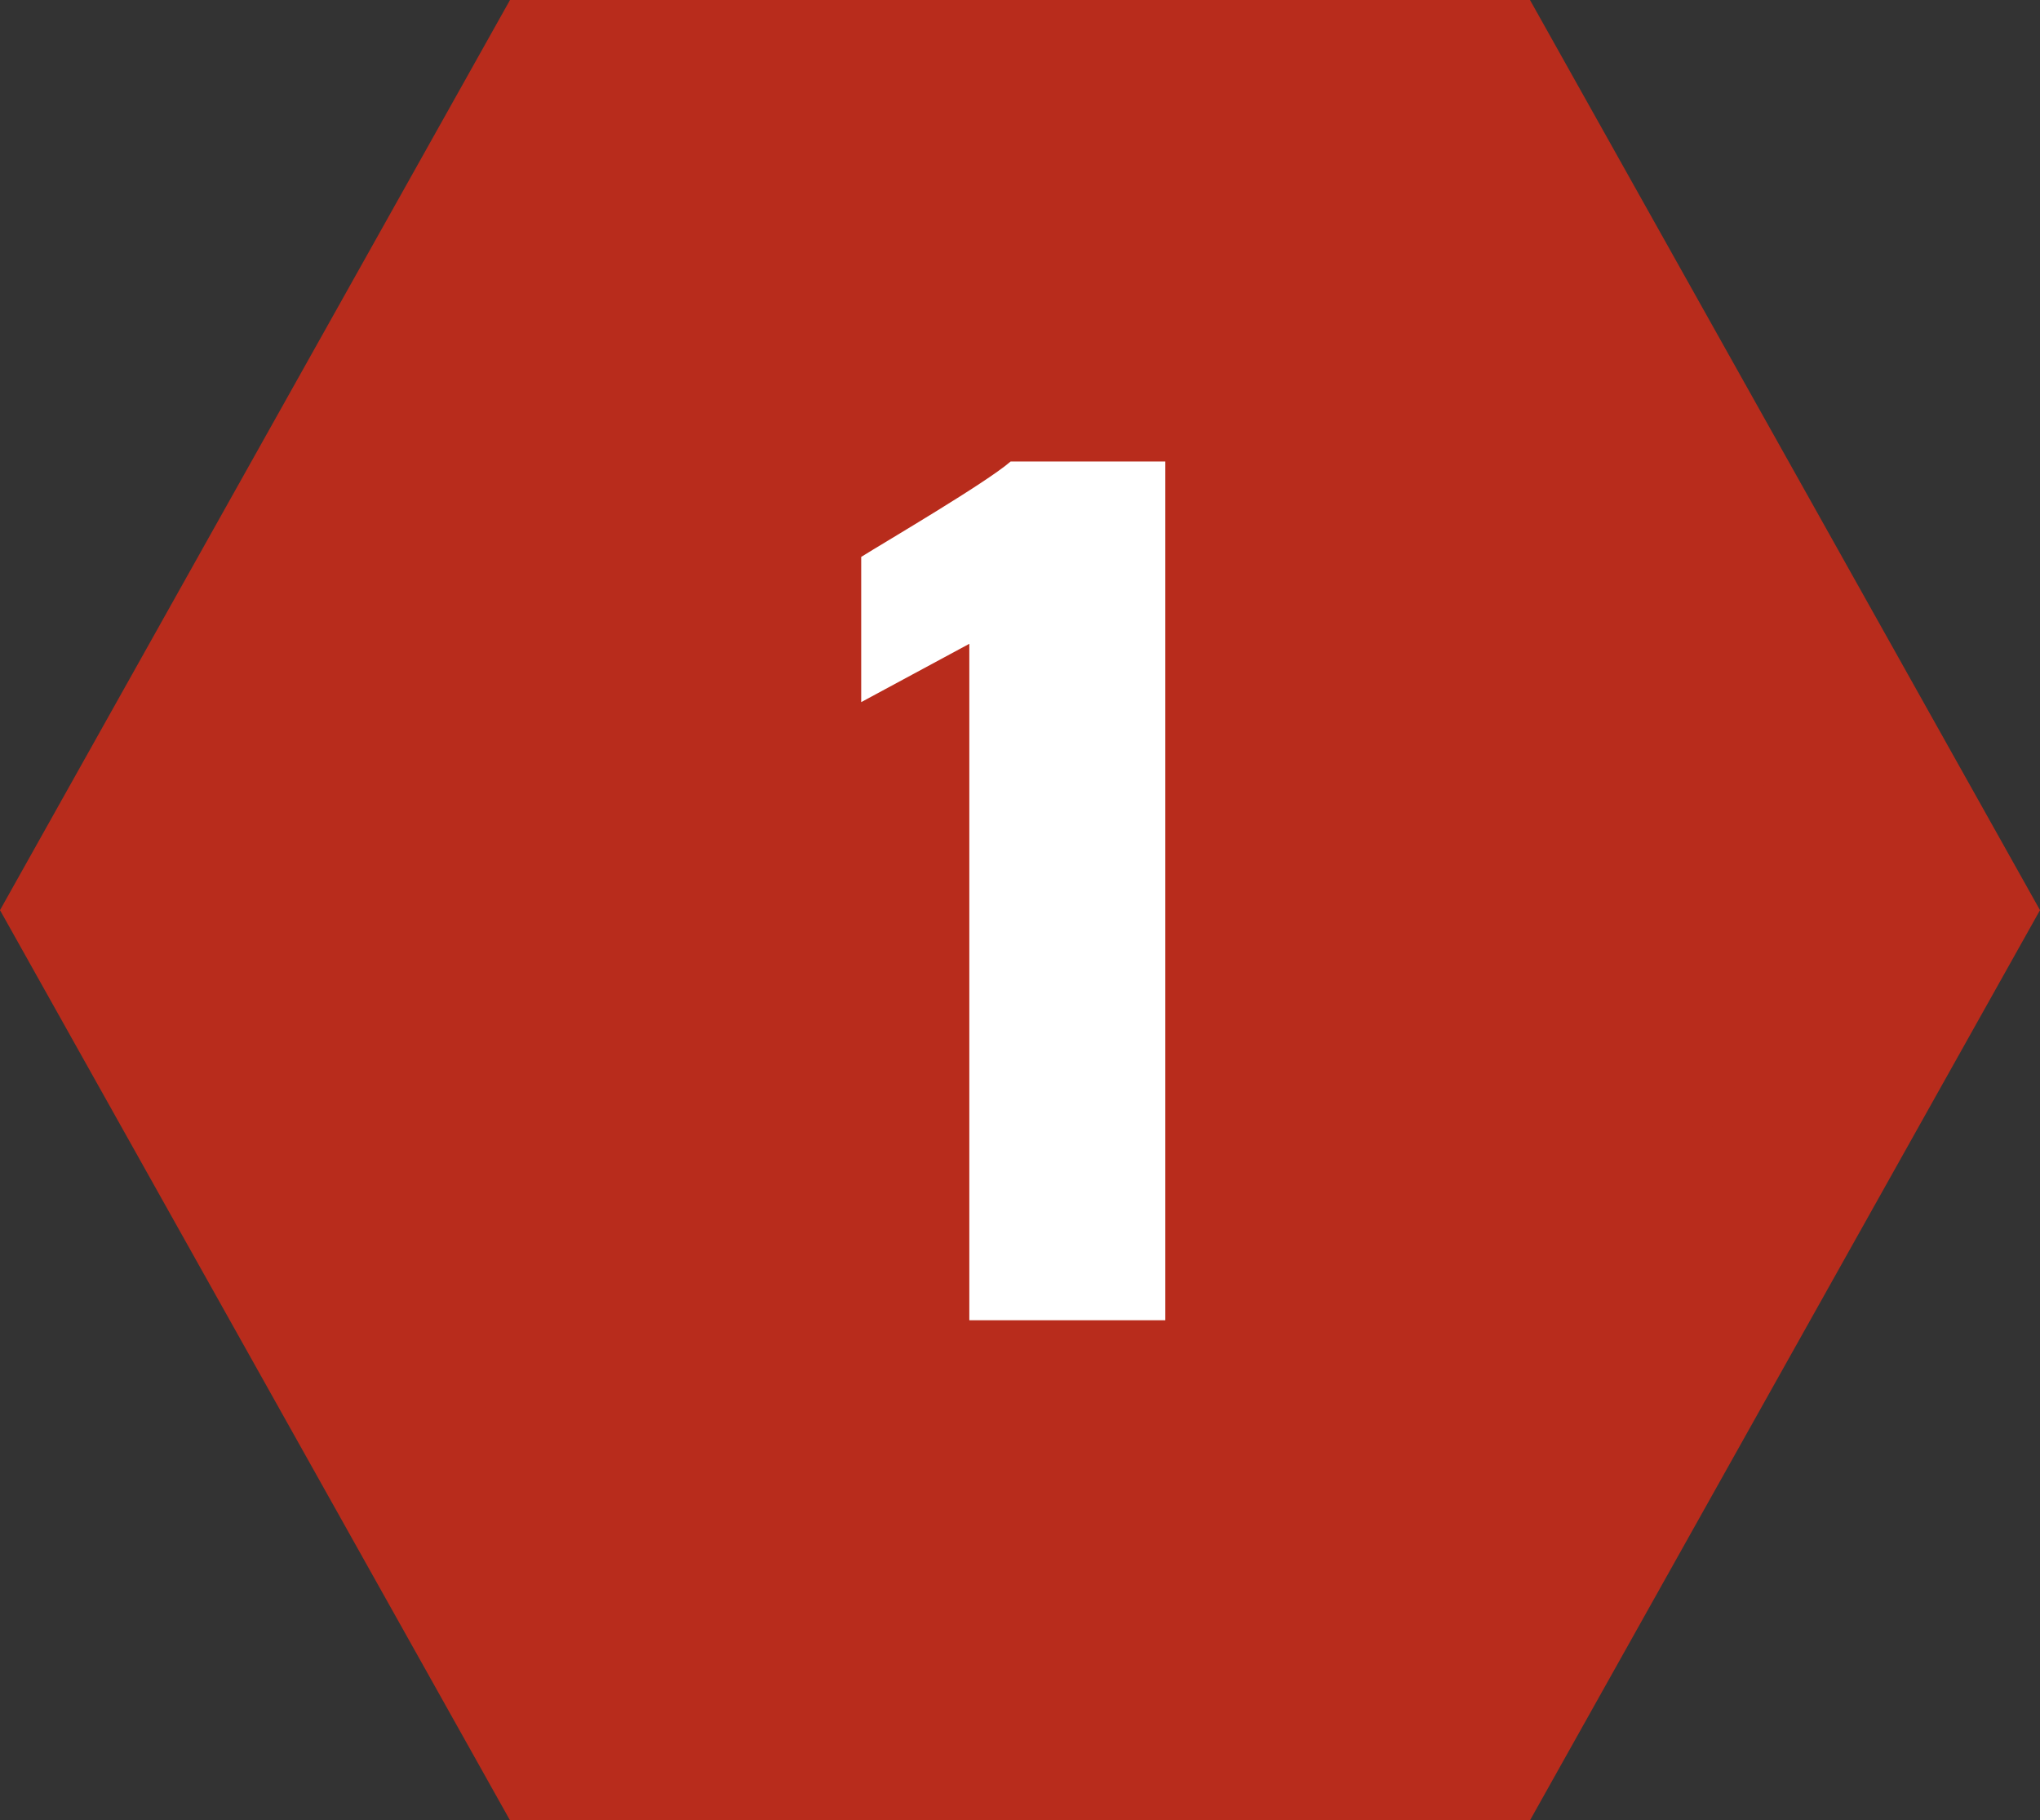
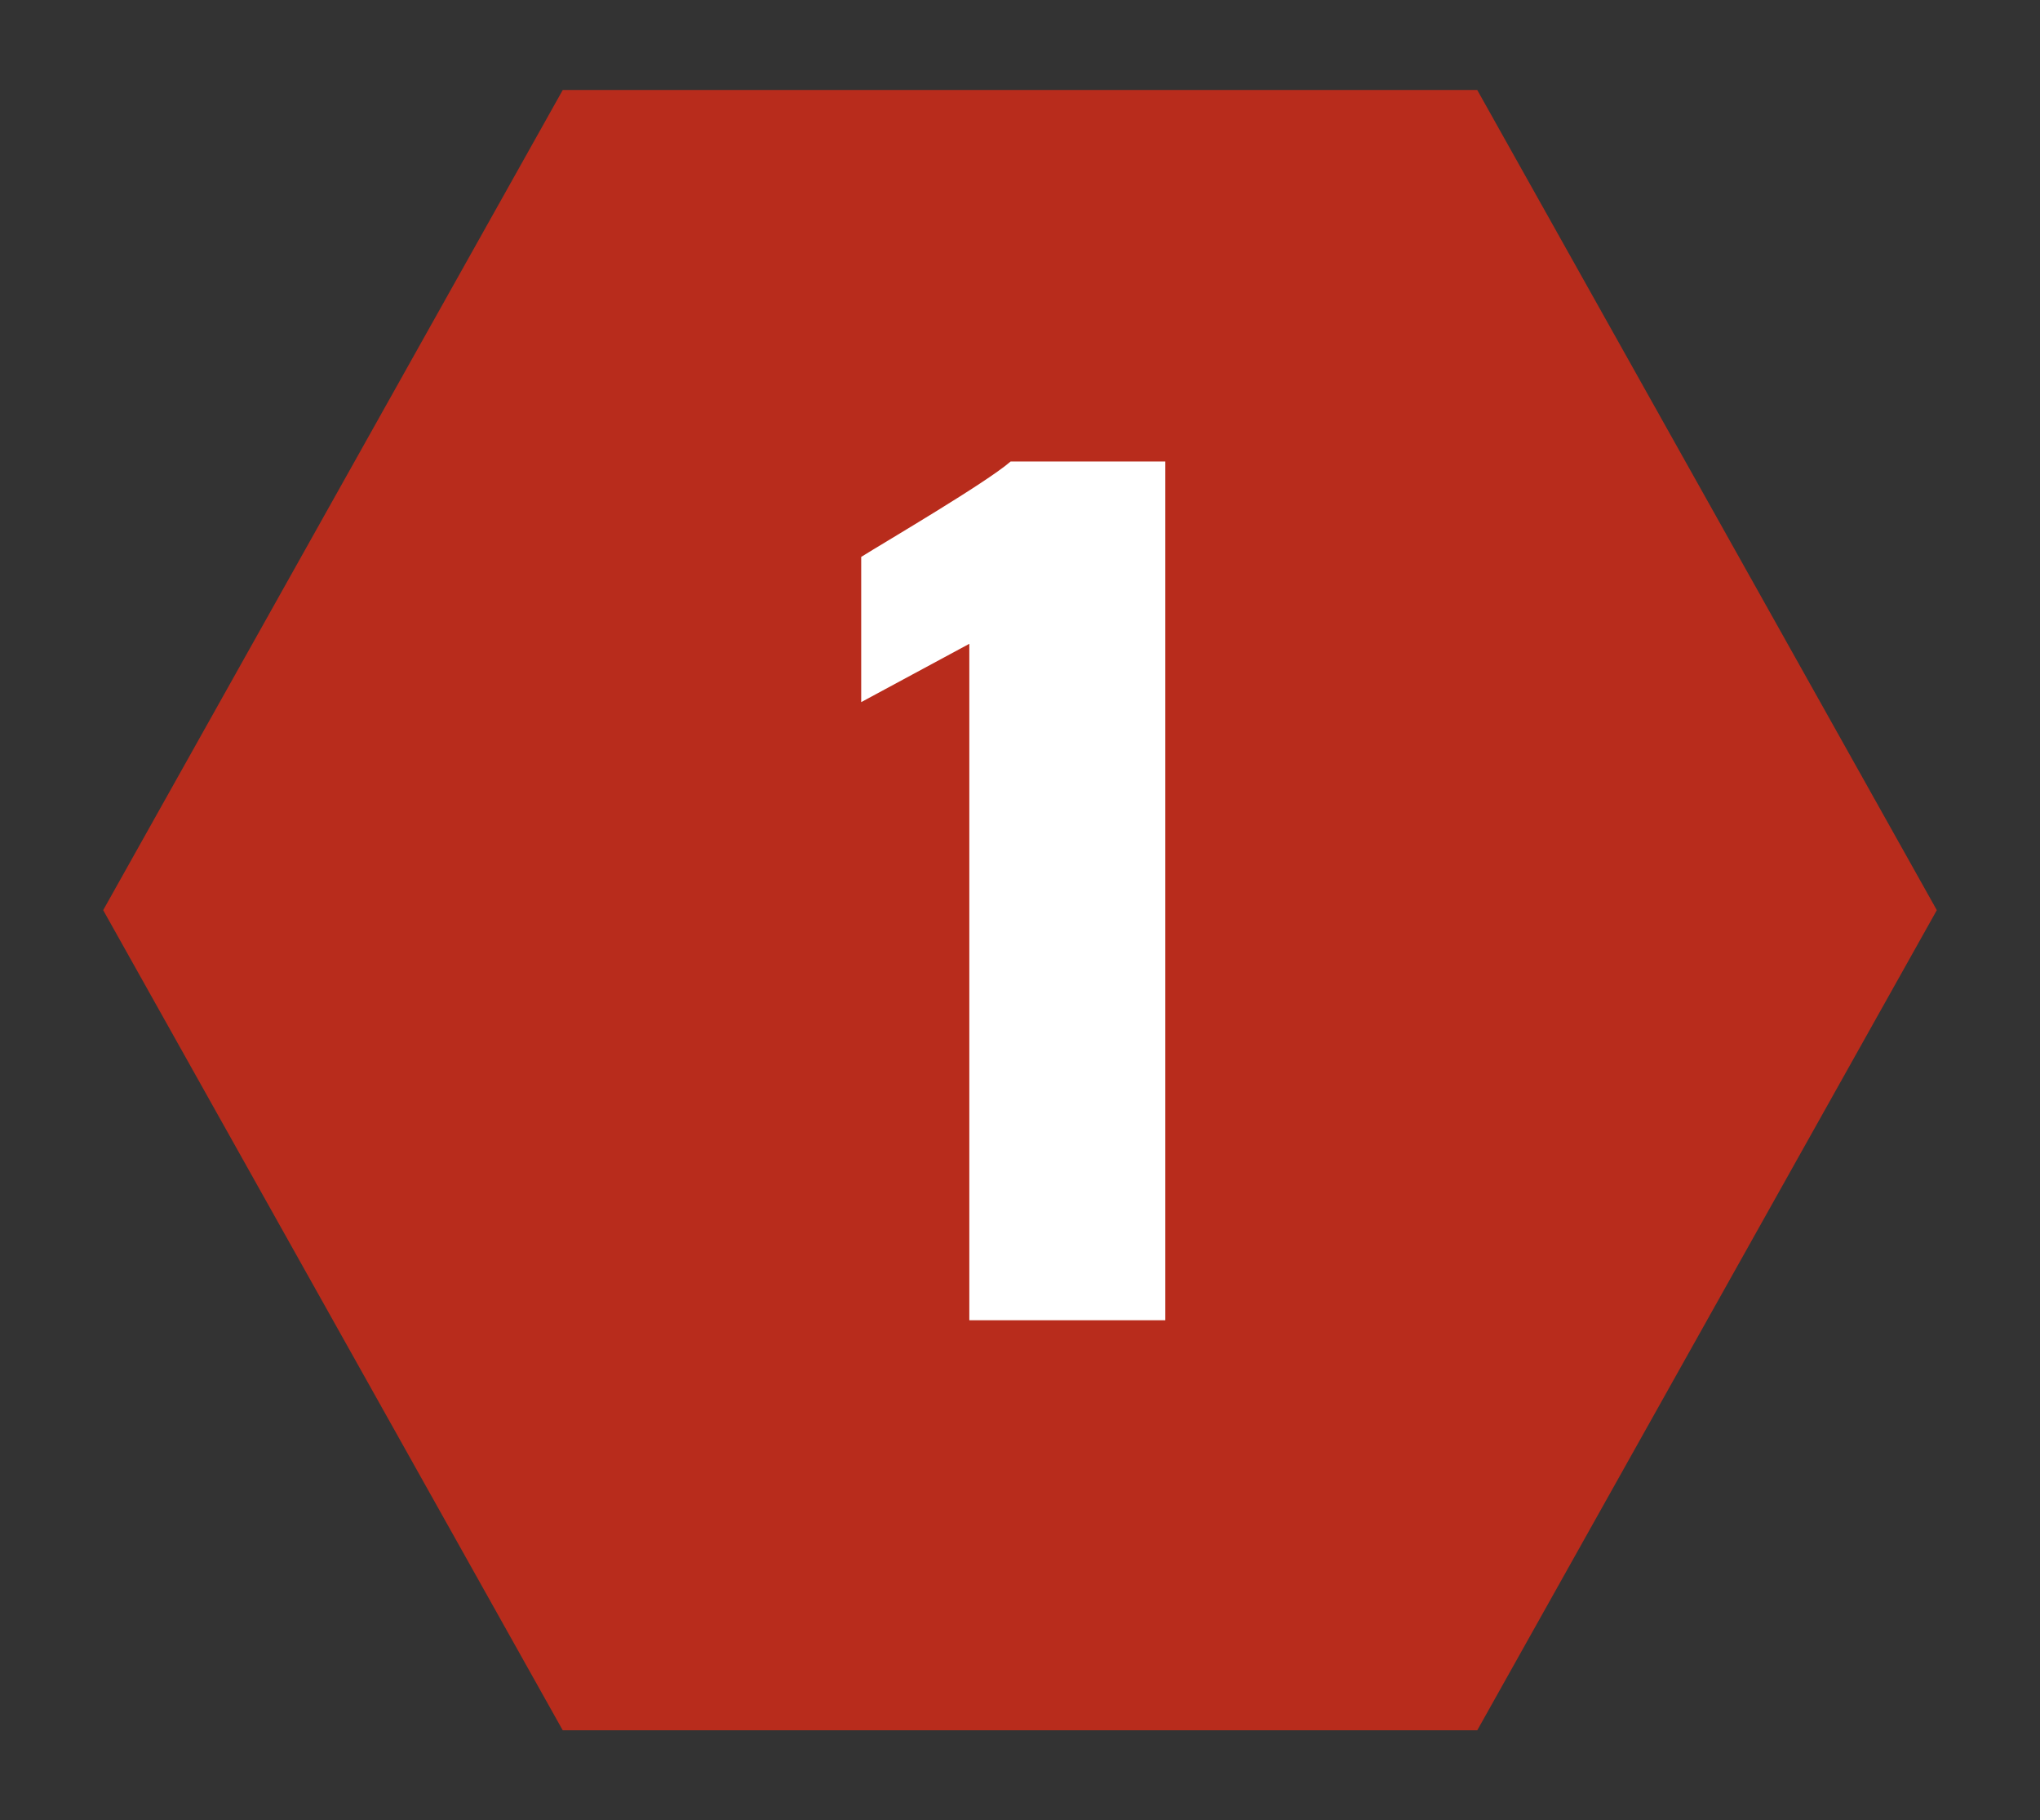
<svg xmlns="http://www.w3.org/2000/svg" width="102" height="91" viewBox="0 0 102 91">
  <rect x="0" y="0" width="102" height="91" fill="#333333" stroke="none" />
  <g id="Group_525" data-name="Group 525" transform="translate(-416 -3766)">
    <g id="Path_12287" data-name="Path 12287" transform="translate(416 3766)" fill="#b82c1c">
      <path d="M 73.863 86.5 L 28.137 86.5 L 5.159 45.5 L 28.137 4.5 L 73.863 4.5 L 96.841 45.5 L 73.863 86.5 Z" stroke="none" />
-       <path d="M 30.773 9 L 10.317 45.5 L 30.773 82 L 71.227 82 L 91.683 45.5 L 71.227 9 L 30.773 9 M 25.5 0 L 76.5 0 L 102 45.5 L 76.5 91 L 25.5 91 L 0 45.5 L 25.5 0 Z" stroke="none" fill="#b82c1c" />
    </g>
    <path id="Path_12297" data-name="Path 12297" d="M6.466,0h9.8V-42.93H8.533c-1.219,1.06-6.2,3.975-7.473,4.77V-30.9l5.406-2.915Z" transform="translate(458 3832)" fill="#fff" />
  </g>
</svg>